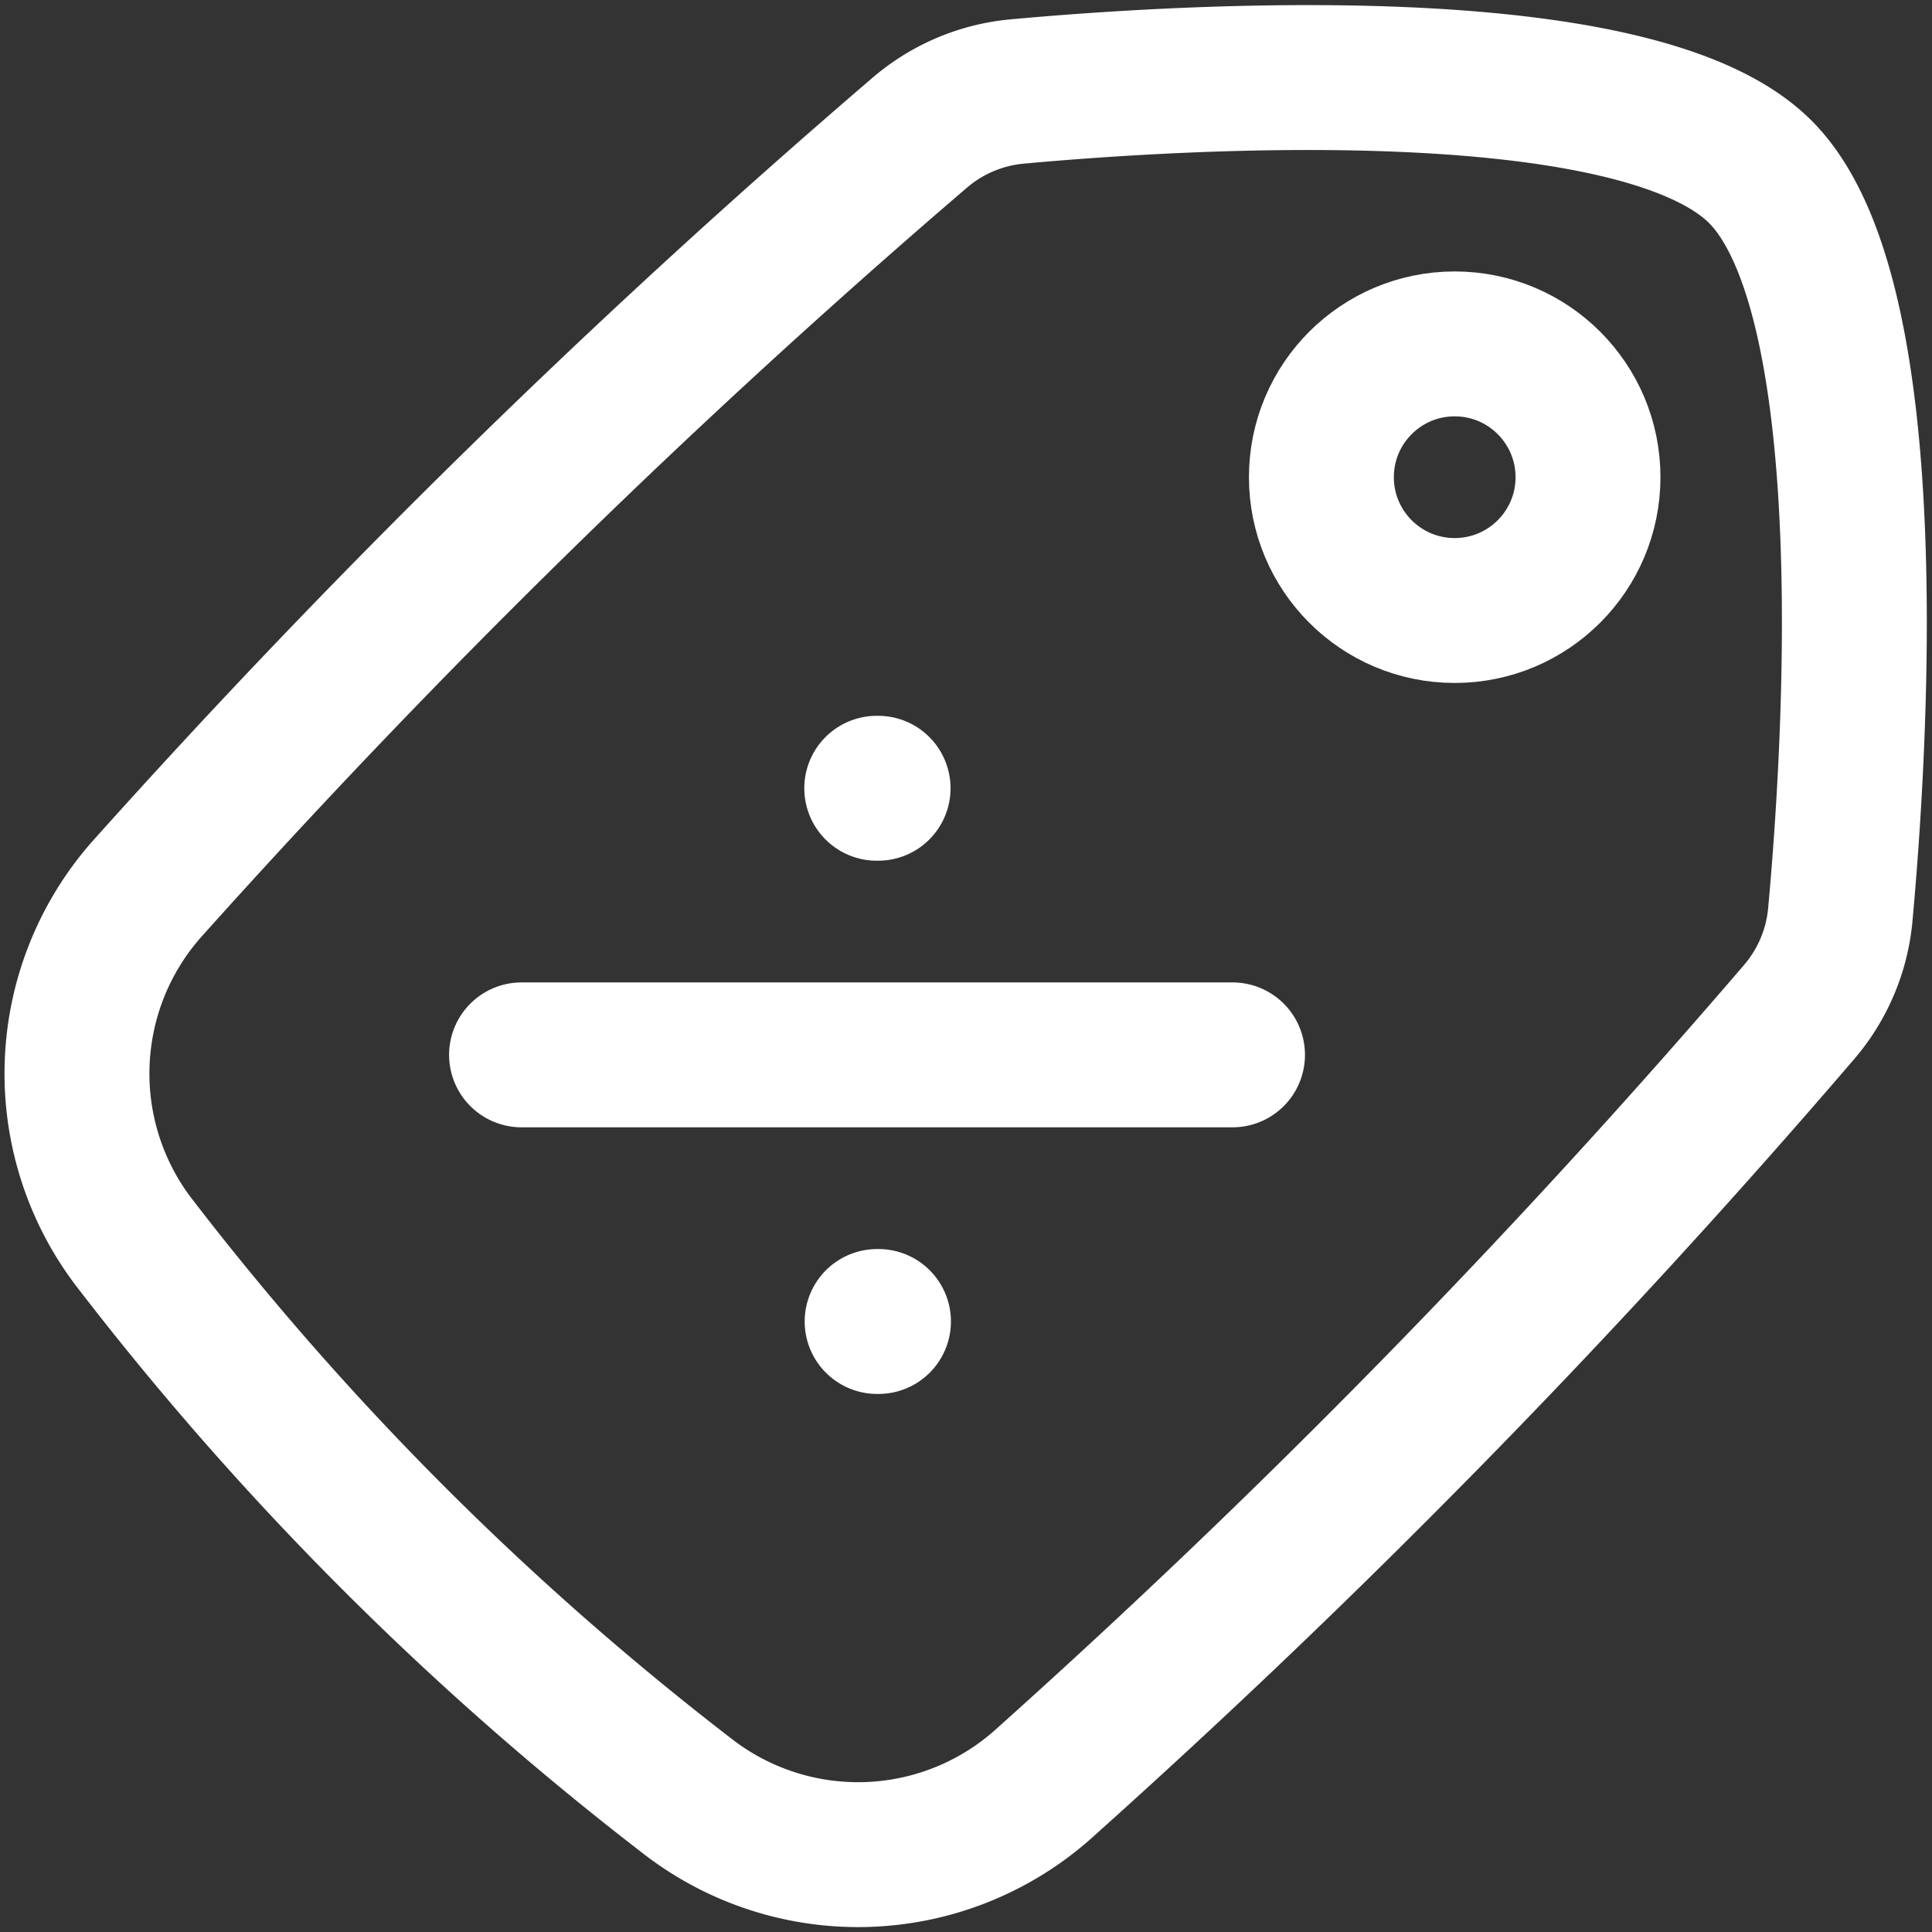
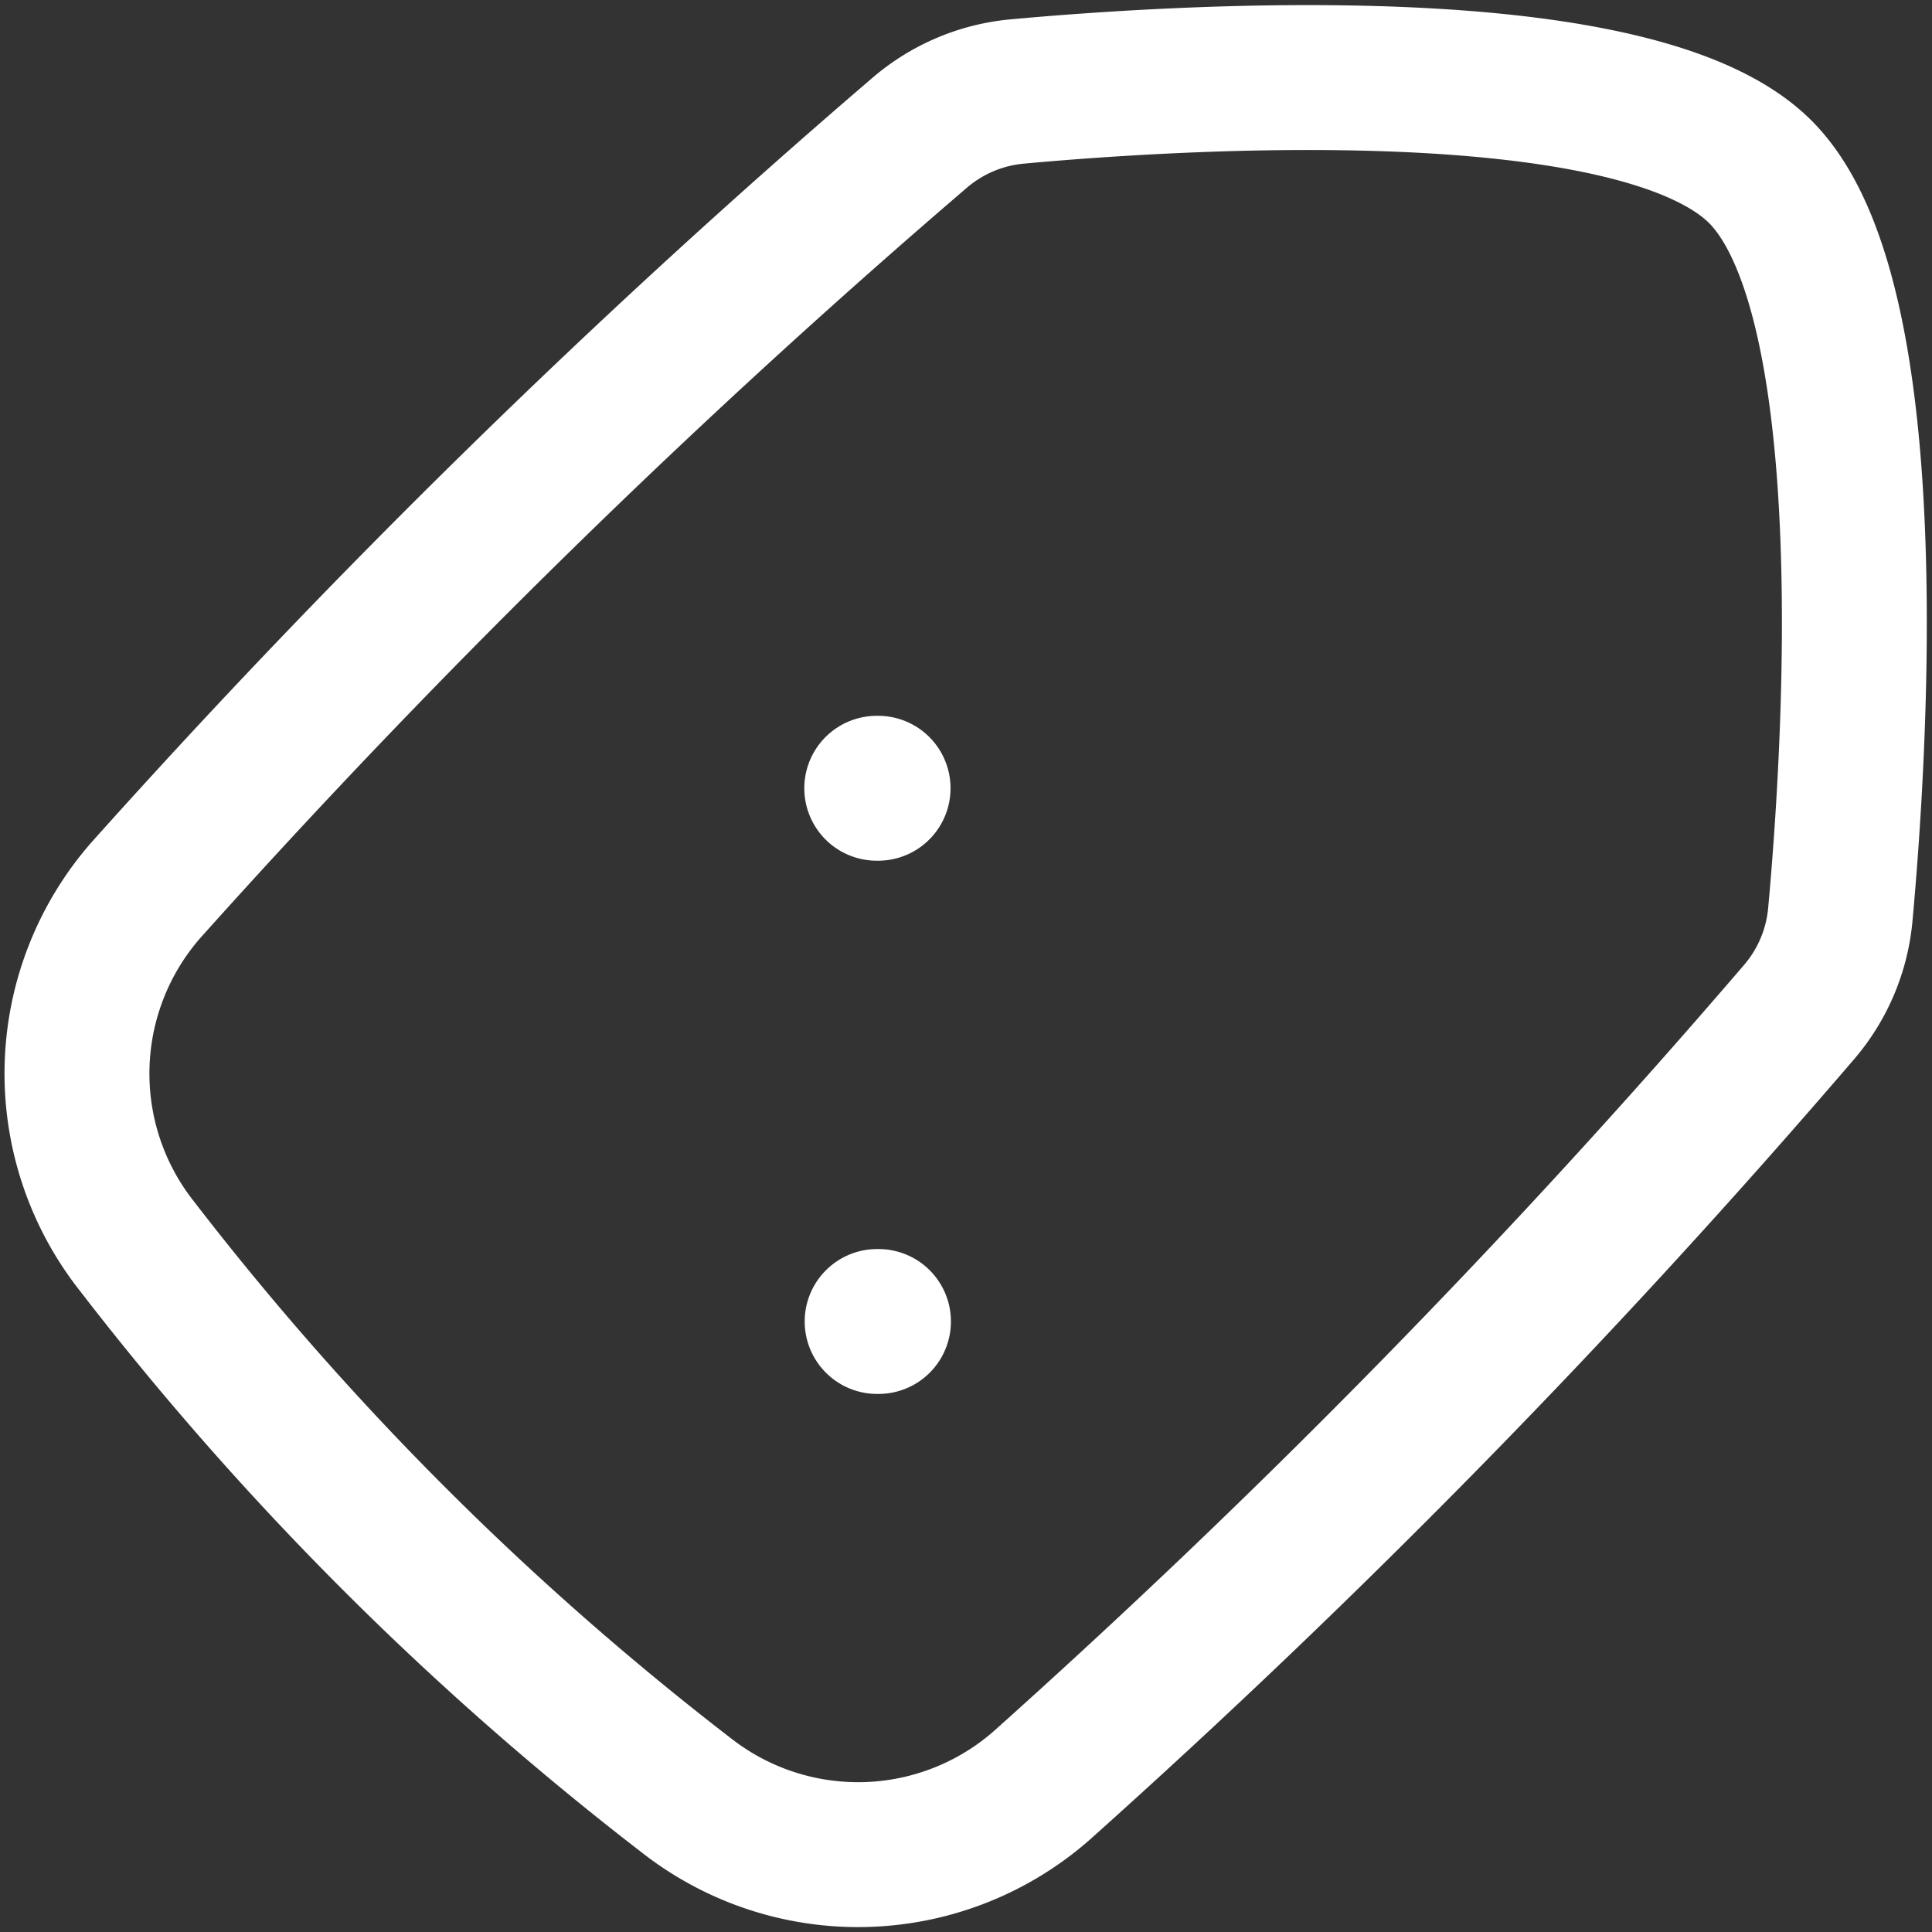
<svg xmlns="http://www.w3.org/2000/svg" width="20" height="20" viewBox="0 0 20 20">
  <rect x="0" y="0" width="20" height="20" fill="#333333" stroke="none" />
  <defs>
    <clipPath id="clip-path">
      <rect id="Rectangle_6871" data-name="Rectangle 6871" width="20" height="20" transform="translate(294 4382)" fill="#fff" stroke="#fff" stroke-width="1.5" />
    </clipPath>
  </defs>
  <g id="Mask_Group_718" data-name="Mask Group 718" transform="translate(-294 -4382)" clip-path="url(#clip-path)">
    <g id="discount-tag-02-stroke-rounded" transform="translate(292.952 4380.953)">
      <path id="Path_4346" data-name="Path 4346" d="M10.156,9.236h.014m-.01,5.52h.014" transform="translate(-0.032 -0.029)" fill="none" stroke="#fff" stroke-linecap="round" stroke-linejoin="round" stroke-width="1.5" />
-       <path id="Path_4347" data-name="Path 4347" d="M6.465,12.007h7.36" transform="translate(-0.018 -0.04)" fill="none" stroke="#fff" stroke-linecap="round" stroke-linejoin="round" stroke-width="1.5" />
-       <circle id="Ellipse_593" data-name="Ellipse 593" cx="1.38" cy="1.38" r="1.38" transform="translate(14.727 4.607)" fill="none" stroke="#fff" stroke-linecap="round" stroke-linejoin="round" stroke-width="1.5" />
      <path id="Path_4348" data-name="Path 4348" d="M2.56,10.26a2.882,2.882,0,0,0-.1,3.68,31.288,31.288,0,0,0,5.691,5.691,2.882,2.882,0,0,0,3.68-.1,84.957,84.957,0,0,0,7.835-8,1.8,1.8,0,0,0,.432-1.007c.152-1.652.464-6.411-.829-7.7s-6.052-.981-7.7-.829a1.8,1.8,0,0,0-1.007.432A84.962,84.962,0,0,0,2.56,10.26Z" transform="translate(0 0)" fill="none" stroke="#fff" stroke-width="1.5" />
    </g>
  </g>
</svg>